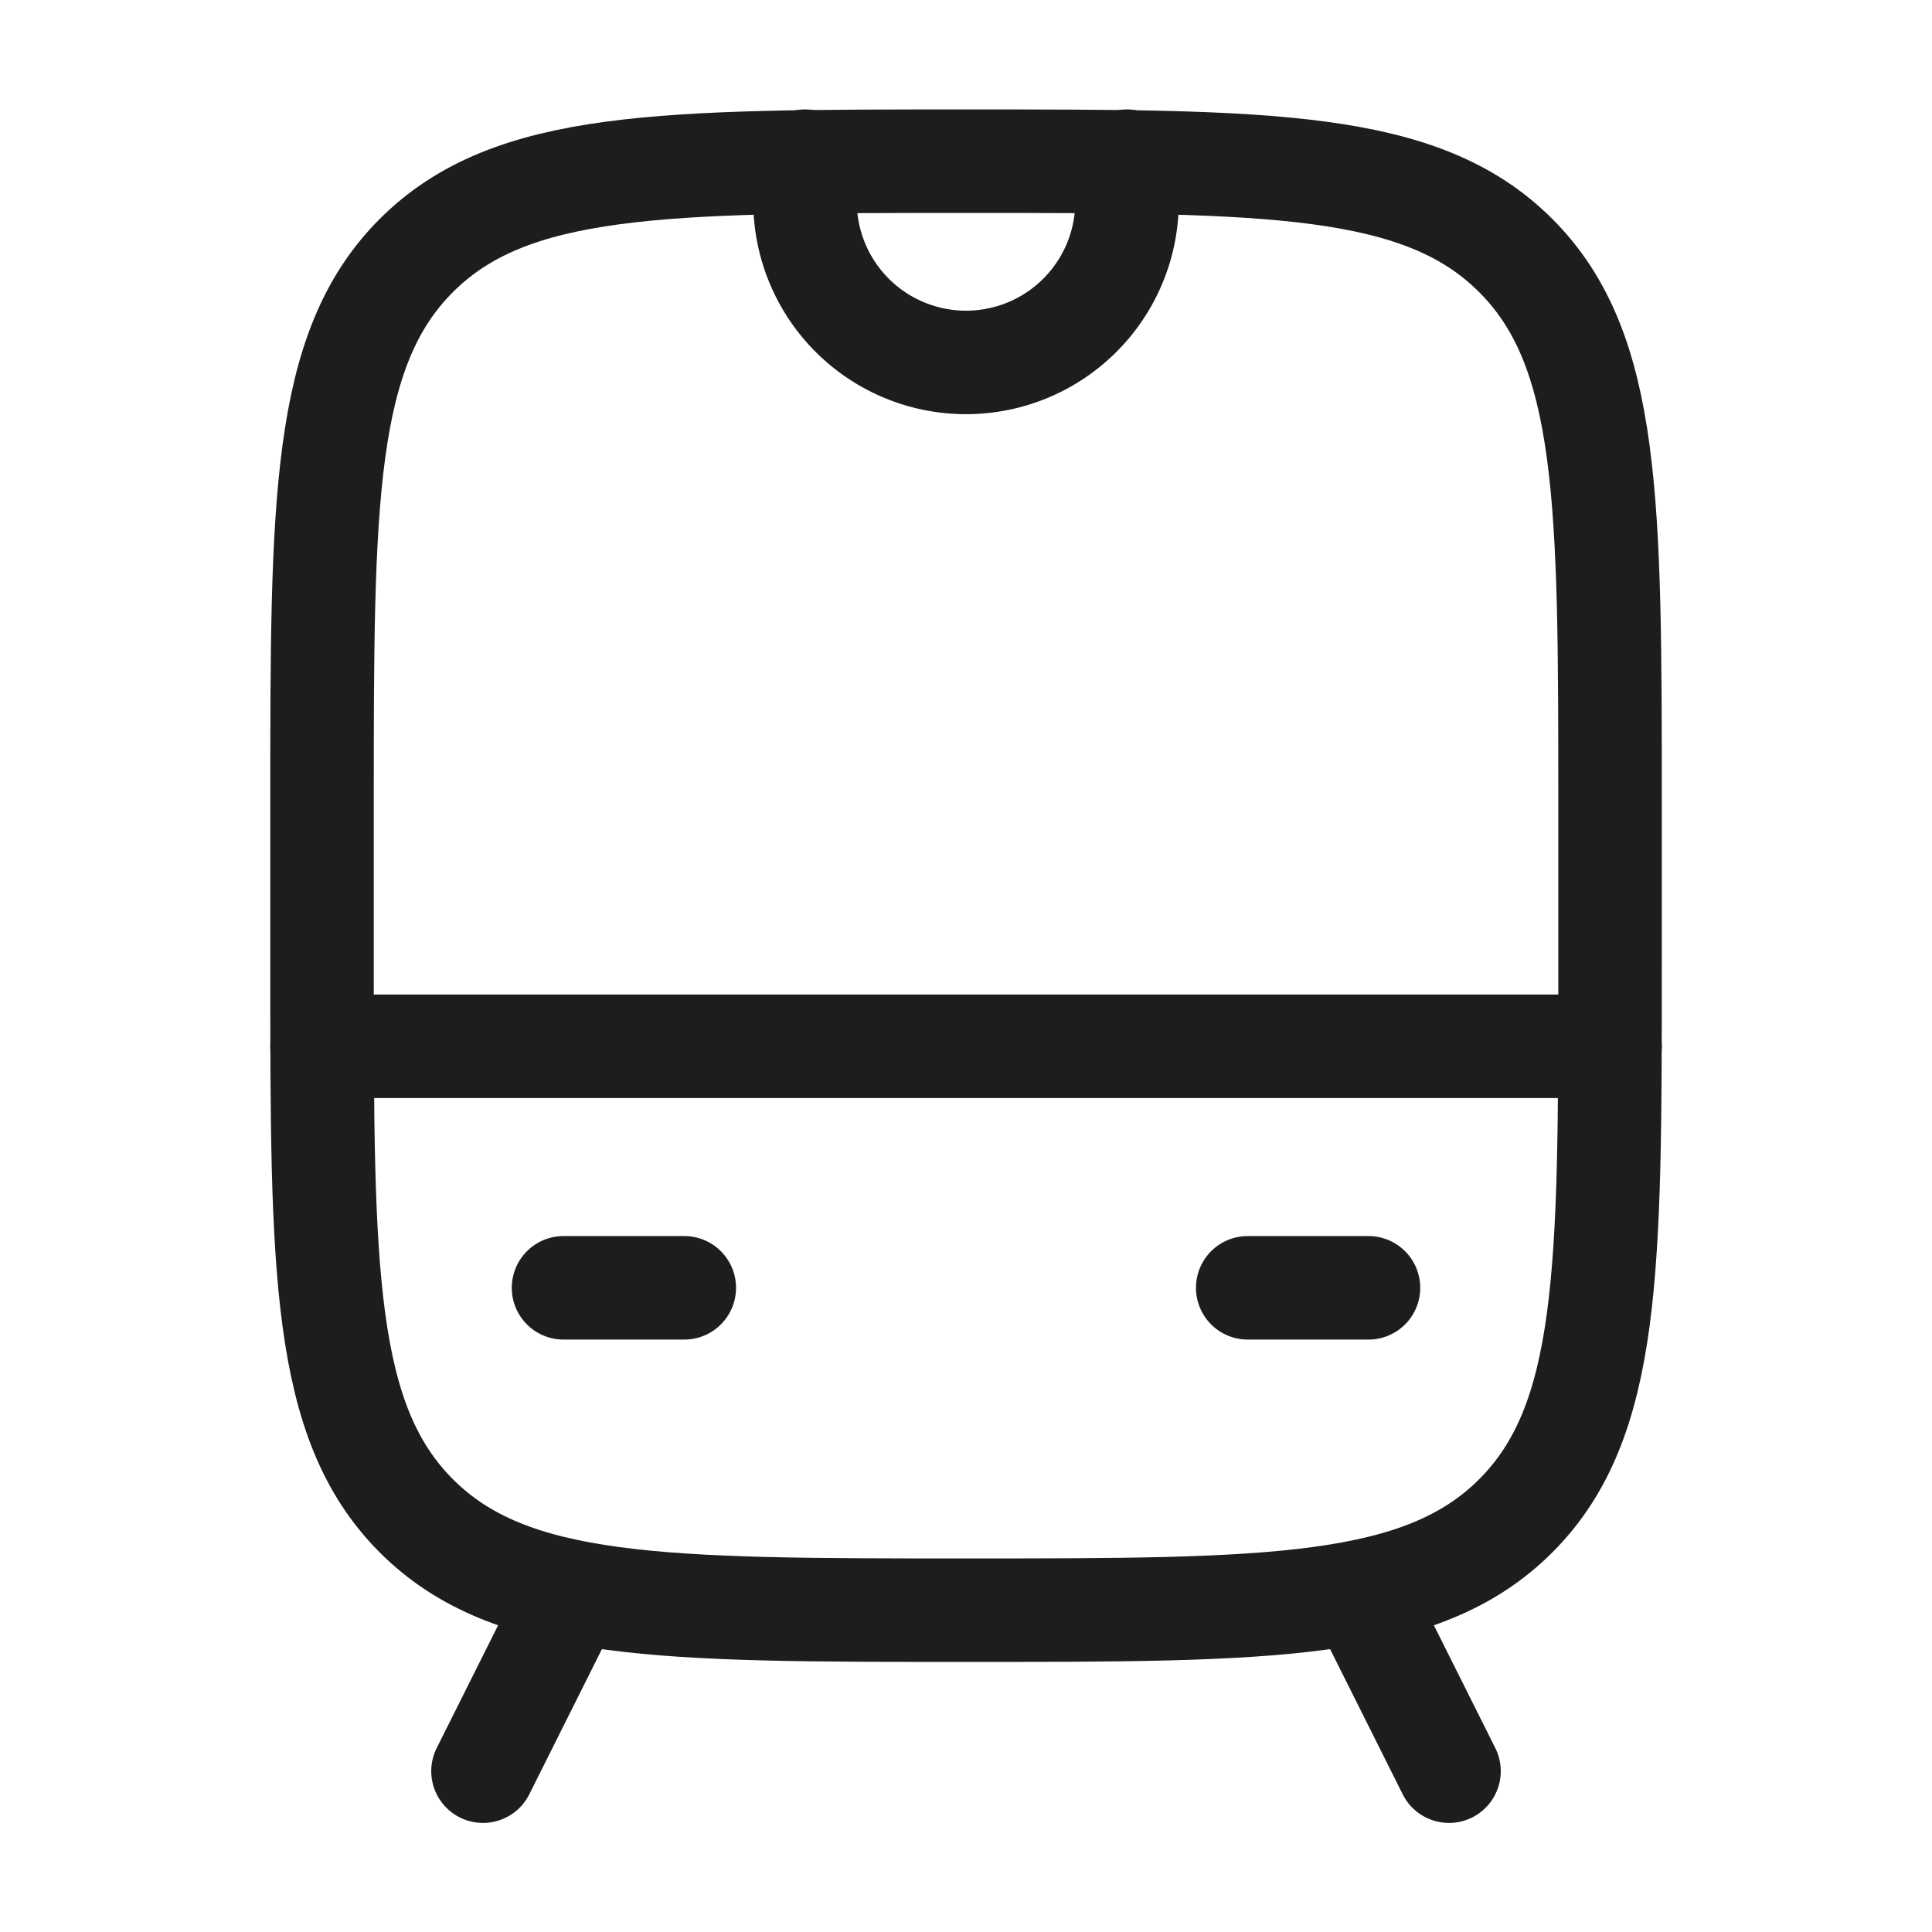
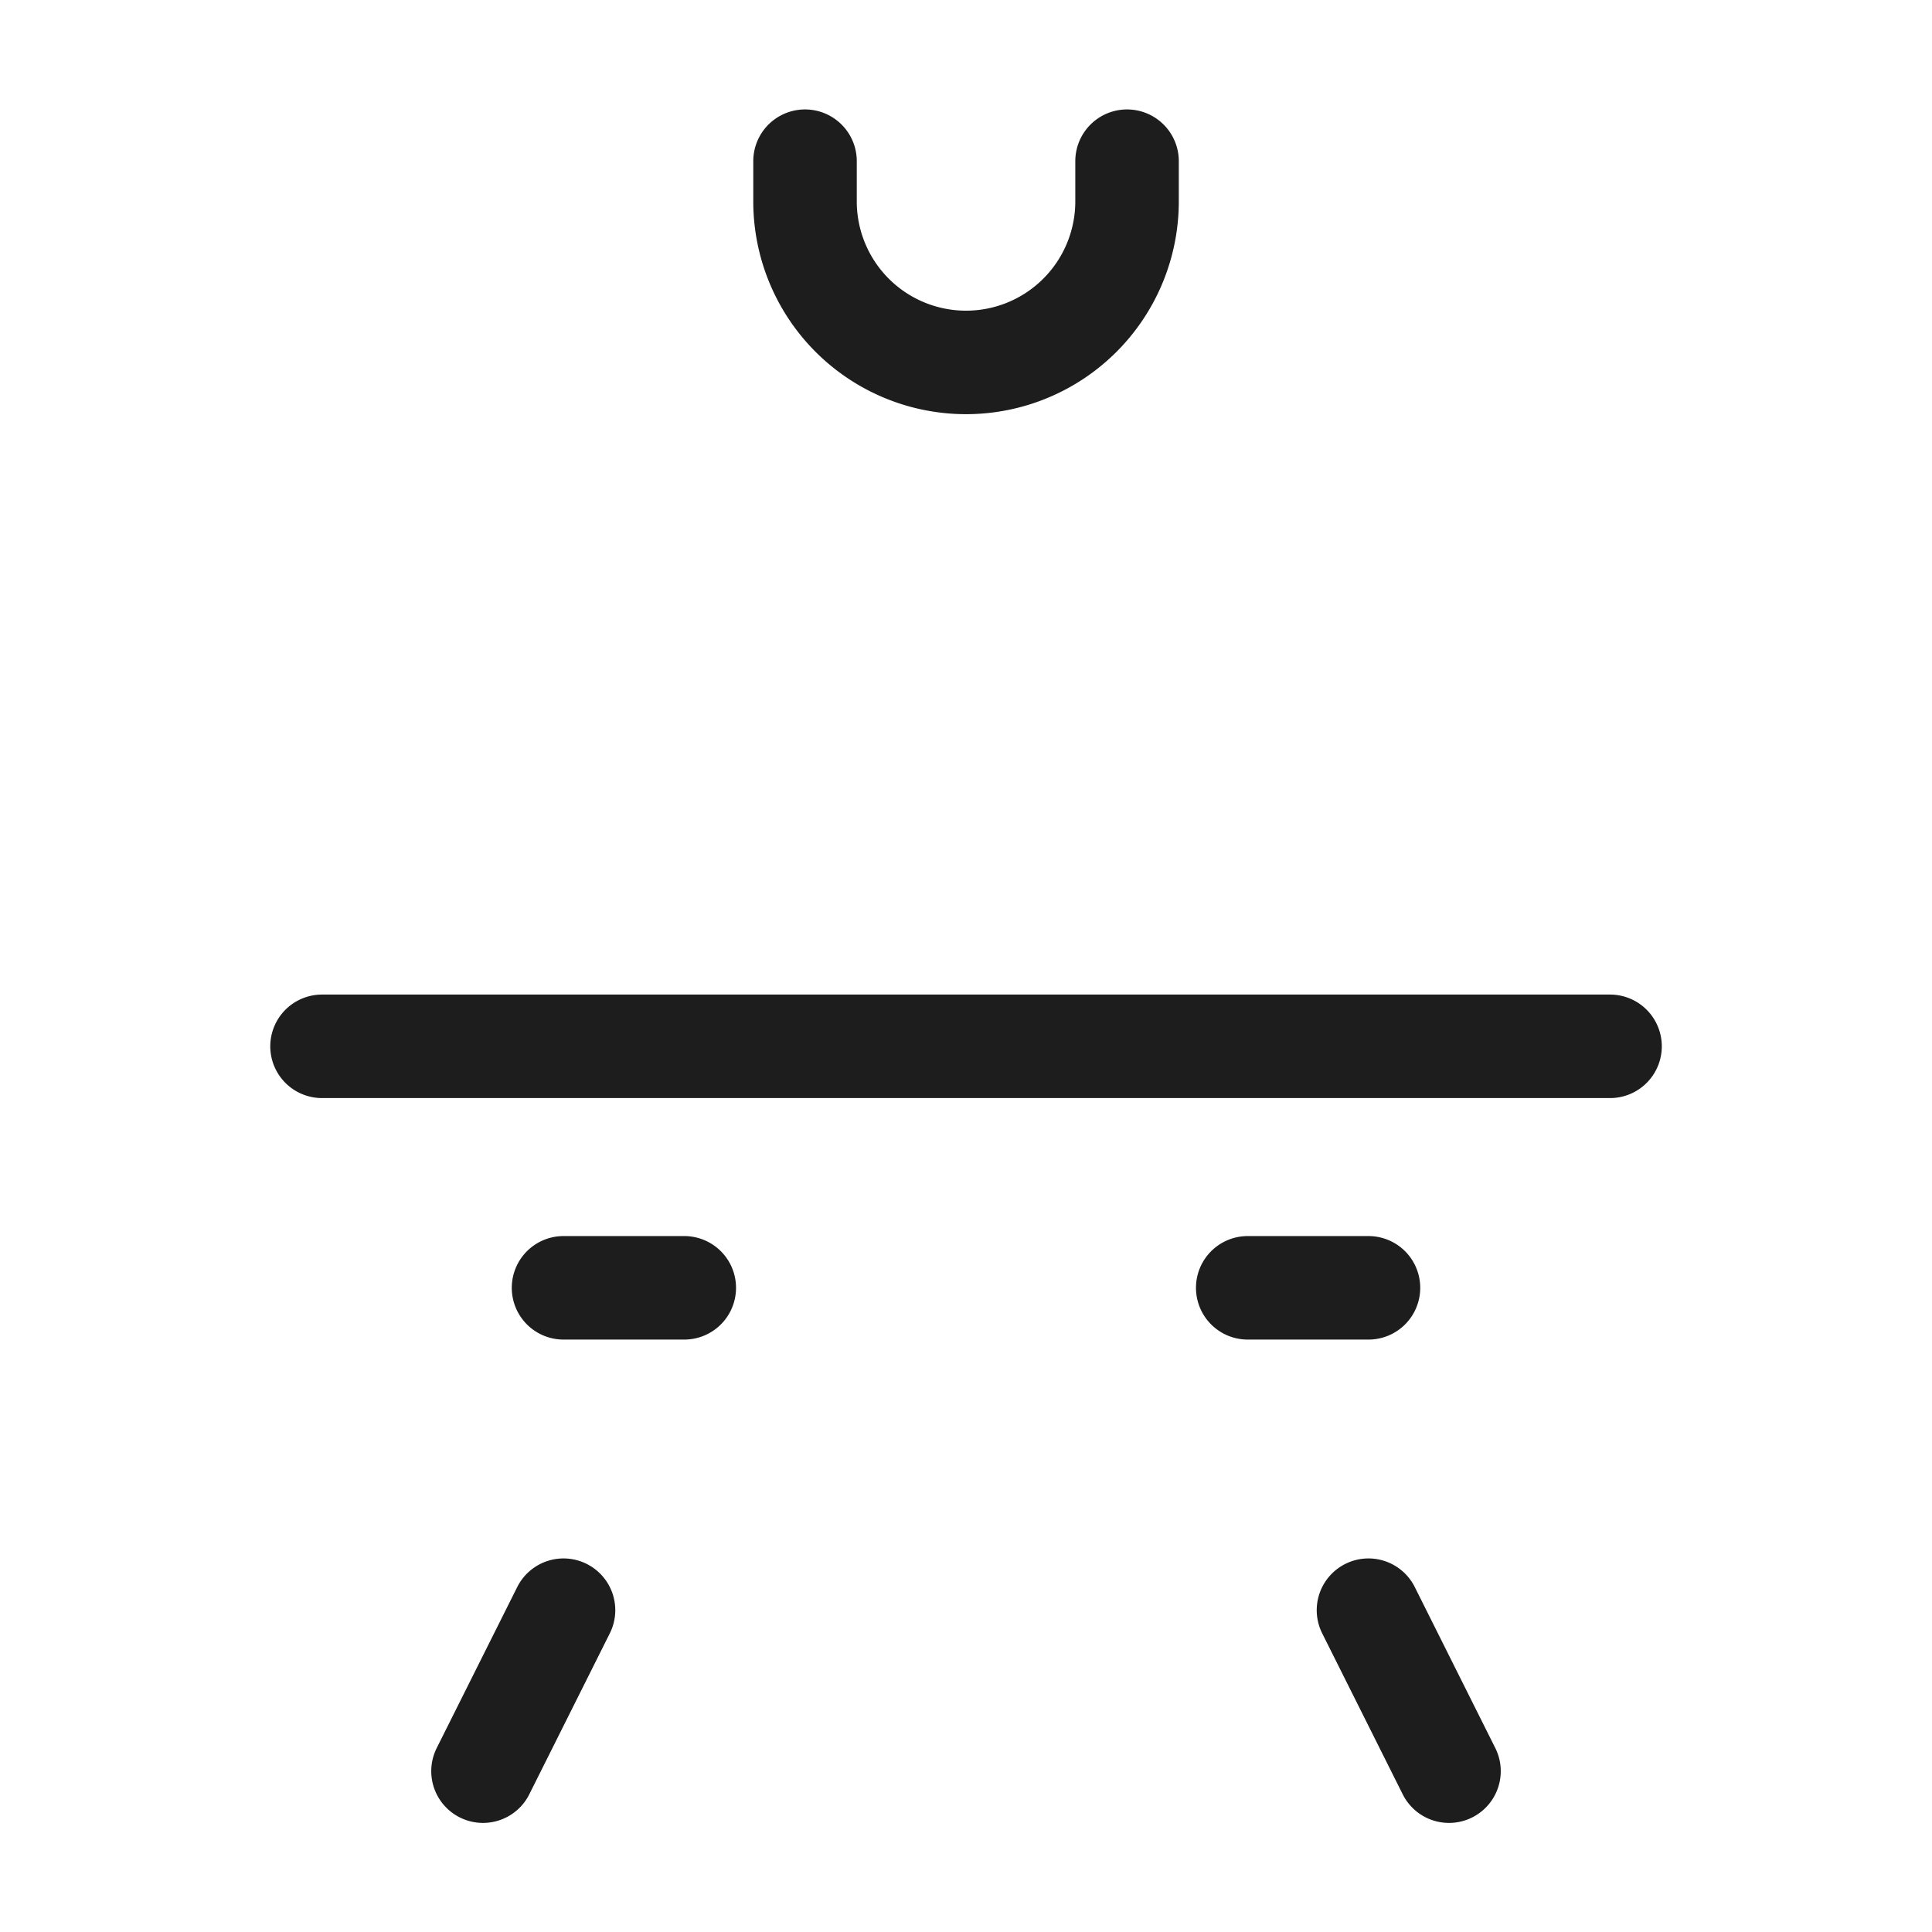
<svg xmlns="http://www.w3.org/2000/svg" width="28" height="28" viewBox="0 0 28 28" fill="none">
-   <path d="M4.667 11.67c0-4.4 0-6.6 1.367-7.967S9.6 2.336 14 2.336s6.6 0 7.967 1.367 1.367 3.567 1.367 7.966v2.334c0 4.4 0 6.6-1.367 7.966S18.4 23.336 14 23.336s-6.6 0-7.966-1.367-1.367-3.567-1.367-7.966z" stroke="#1D1D1D" stroke-width="1.5" />
  <path d="M4.667 15.164h18.667m-5.251 3.5h1.75m-11.666 0h1.75m-1.75 4.672L7 25.669m12.833-2.333L21 25.669M11.667 2.336v.583a2.333 2.333 0 0 0 4.667 0v-.583" stroke="#1D1D1D" stroke-width="1.5" stroke-linecap="round" stroke-linejoin="round" />
</svg>